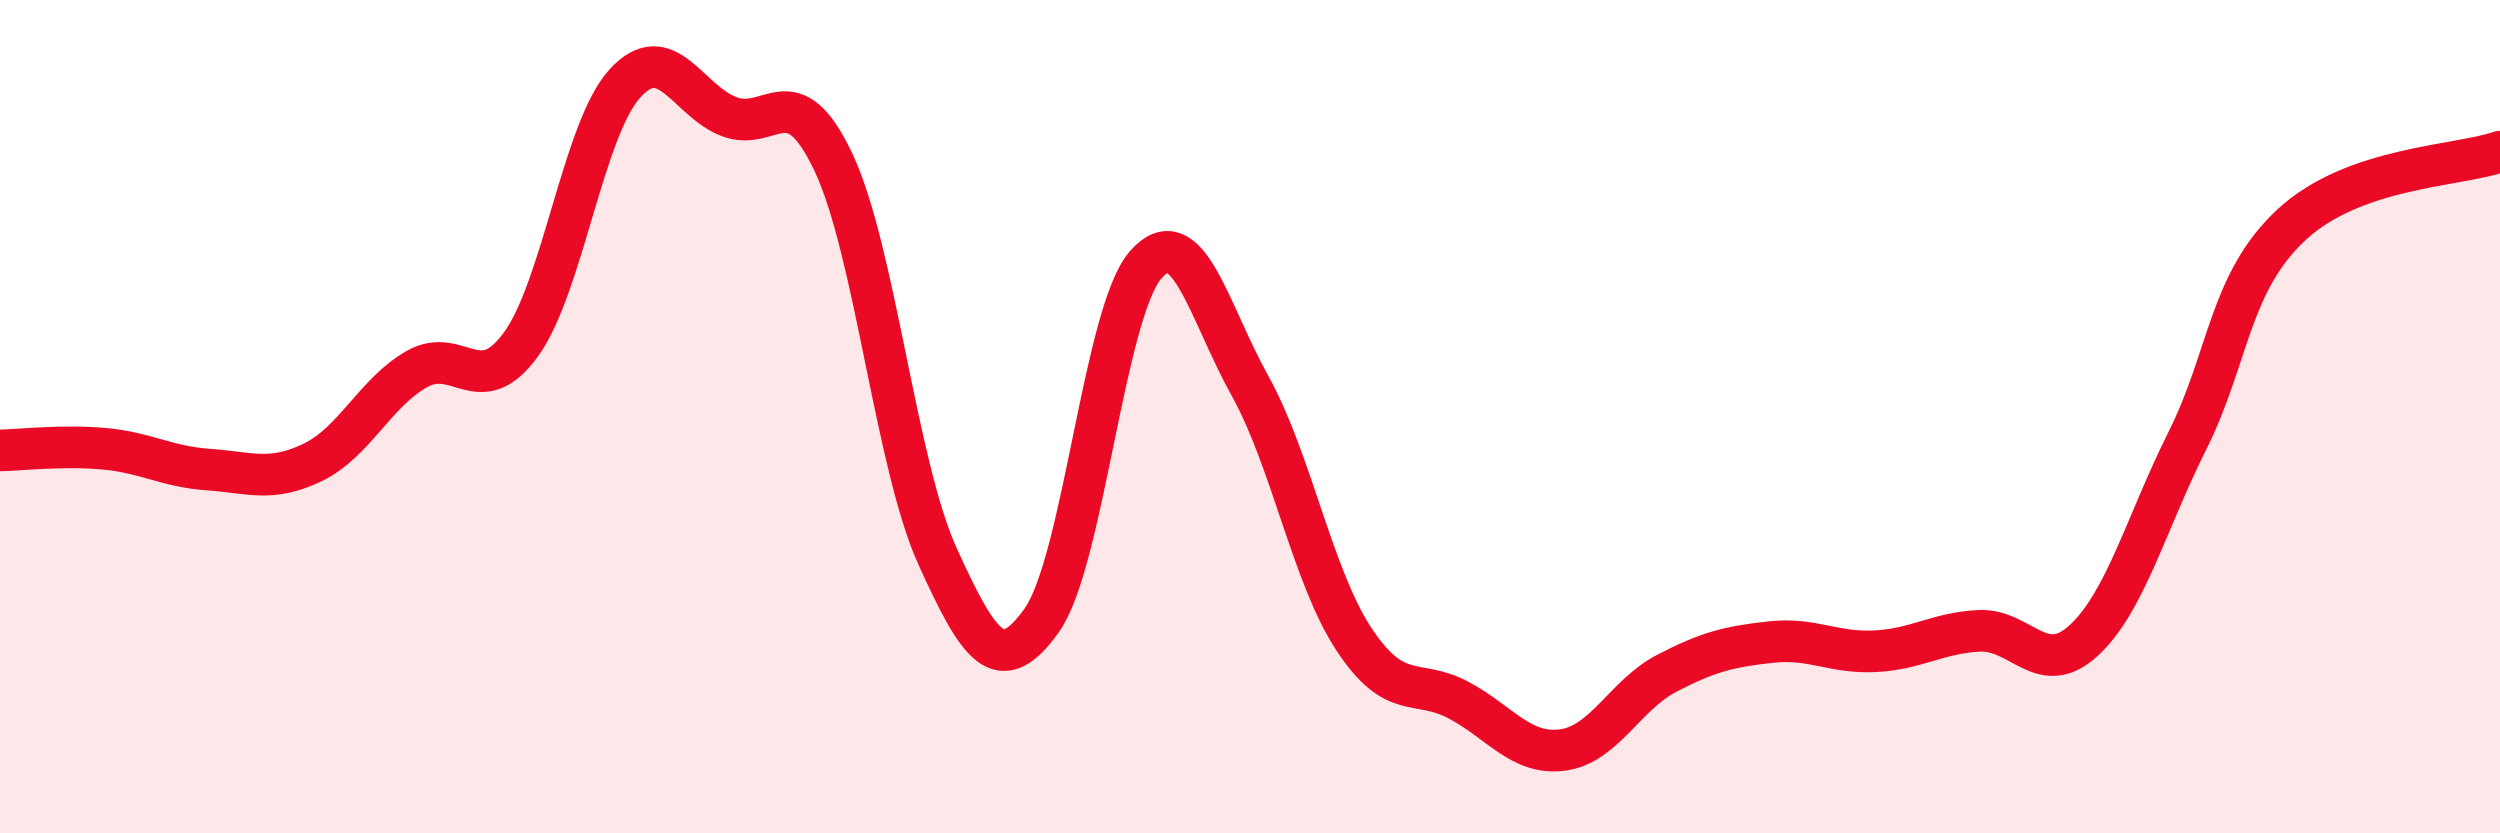
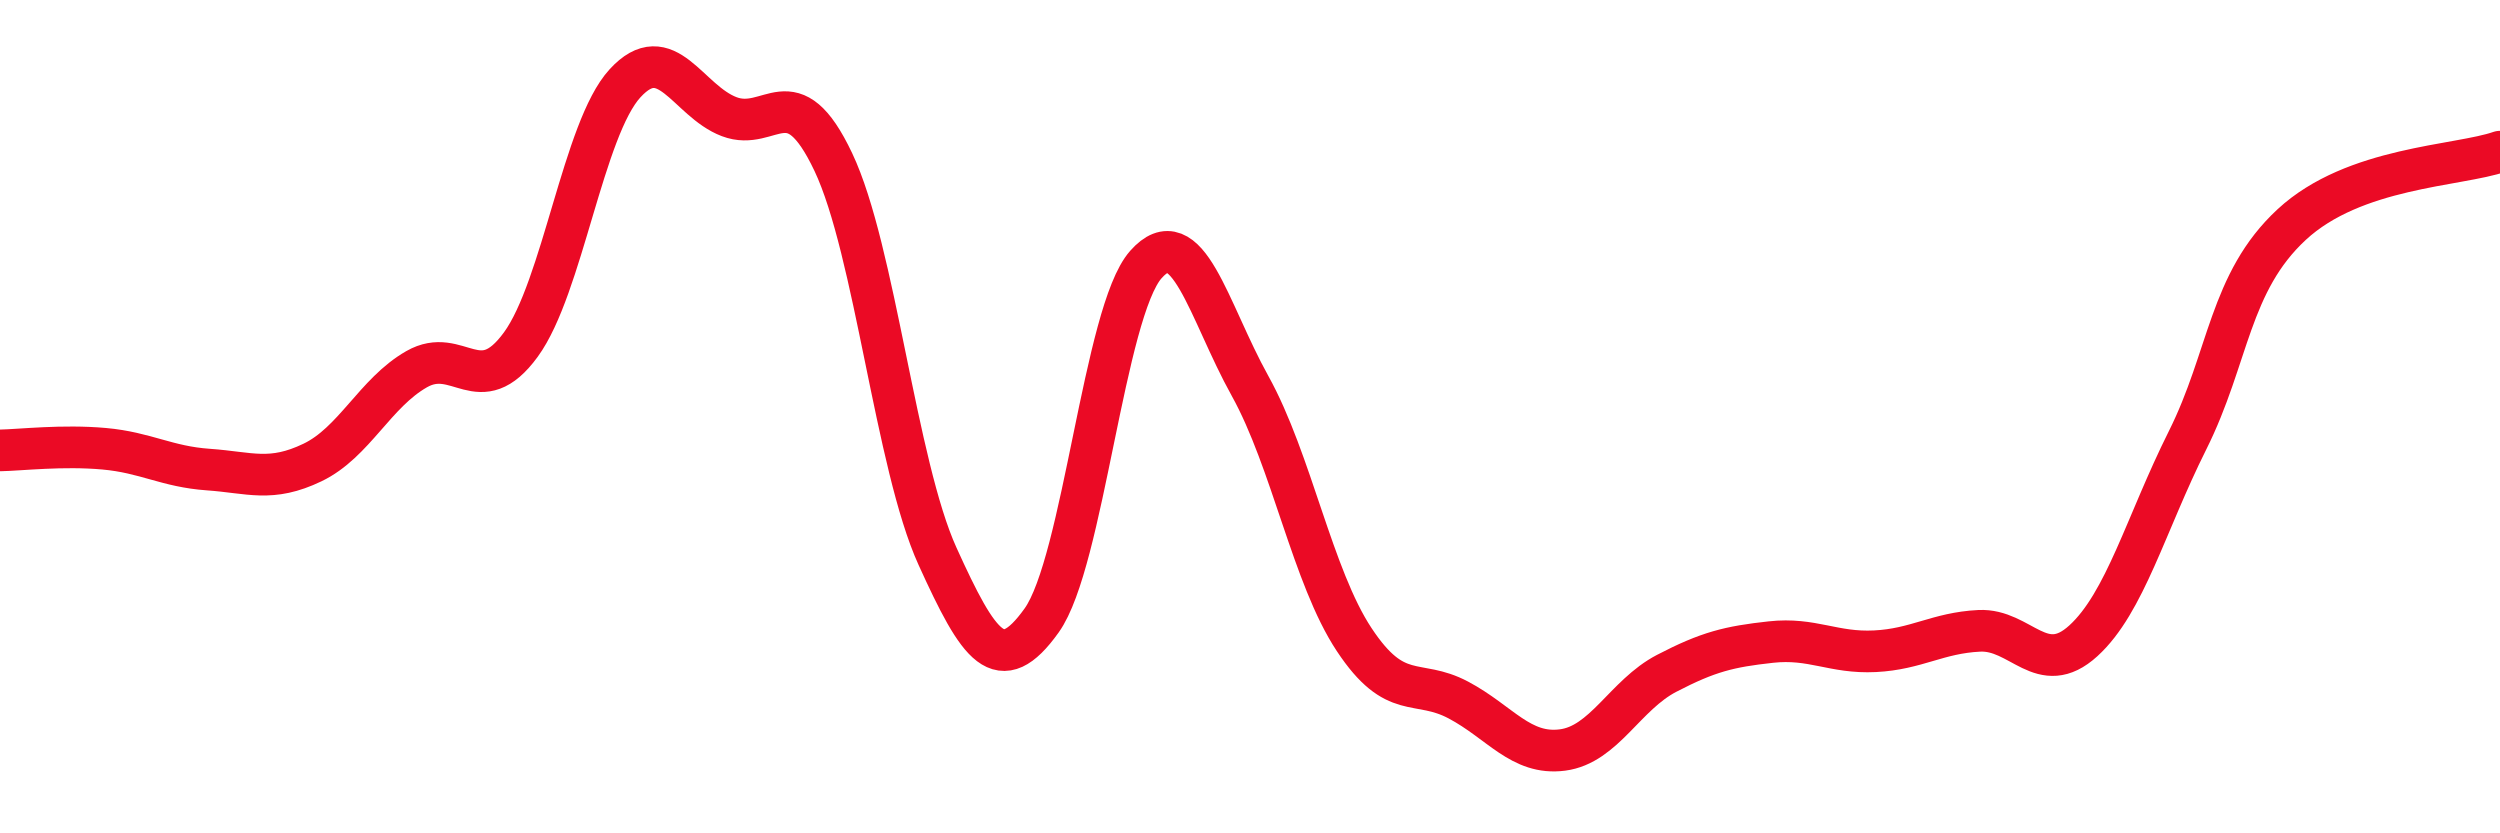
<svg xmlns="http://www.w3.org/2000/svg" width="60" height="20" viewBox="0 0 60 20">
-   <path d="M 0,10.81 C 0.5,10.8 1.5,10.68 2.5,10.77 C 3.5,10.86 4,11.2 5,11.27 C 6,11.34 6.5,11.58 7.5,11.1 C 8.5,10.62 9,9.43 10,8.86 C 11,8.29 11.5,9.64 12.5,8.27 C 13.5,6.9 14,3.09 15,2 C 16,0.91 16.5,2.42 17.5,2.8 C 18.5,3.18 19,1.78 20,3.89 C 21,6 21.5,11.15 22.5,13.35 C 23.5,15.55 24,16.29 25,14.89 C 26,13.49 26.5,7.48 27.5,6.35 C 28.5,5.22 29,7.46 30,9.26 C 31,11.06 31.5,13.84 32.5,15.35 C 33.5,16.86 34,16.27 35,16.8 C 36,17.33 36.5,18.13 37.5,18 C 38.5,17.87 39,16.68 40,16.16 C 41,15.64 41.5,15.52 42.5,15.41 C 43.5,15.3 44,15.68 45,15.63 C 46,15.58 46.5,15.19 47.5,15.14 C 48.5,15.09 49,16.29 50,15.38 C 51,14.47 51.5,12.57 52.5,10.57 C 53.5,8.57 53.5,6.78 55,5.39 C 56.5,4 59,3.99 60,3.64L60 20L0 20Z" fill="#EB0A25" opacity="0.1" stroke-linecap="round" stroke-linejoin="round" />
  <path d="M 0,10.81 C 0.5,10.8 1.5,10.68 2.5,10.77 C 3.5,10.86 4,11.2 5,11.27 C 6,11.34 6.5,11.58 7.5,11.1 C 8.5,10.62 9,9.43 10,8.86 C 11,8.29 11.5,9.64 12.5,8.27 C 13.5,6.9 14,3.09 15,2 C 16,0.91 16.5,2.42 17.5,2.8 C 18.5,3.18 19,1.78 20,3.89 C 21,6 21.5,11.15 22.5,13.35 C 23.5,15.55 24,16.29 25,14.89 C 26,13.49 26.5,7.48 27.5,6.35 C 28.5,5.22 29,7.46 30,9.26 C 31,11.06 31.5,13.84 32.5,15.35 C 33.5,16.86 34,16.27 35,16.8 C 36,17.33 36.5,18.13 37.5,18 C 38.5,17.87 39,16.68 40,16.16 C 41,15.64 41.5,15.52 42.5,15.41 C 43.5,15.3 44,15.68 45,15.63 C 46,15.58 46.5,15.19 47.5,15.14 C 48.5,15.09 49,16.29 50,15.38 C 51,14.47 51.5,12.57 52.5,10.57 C 53.5,8.57 53.5,6.78 55,5.39 C 56.5,4 59,3.99 60,3.64" stroke="#EB0A25" stroke-width="1" fill="none" stroke-linecap="round" stroke-linejoin="round" />
</svg>